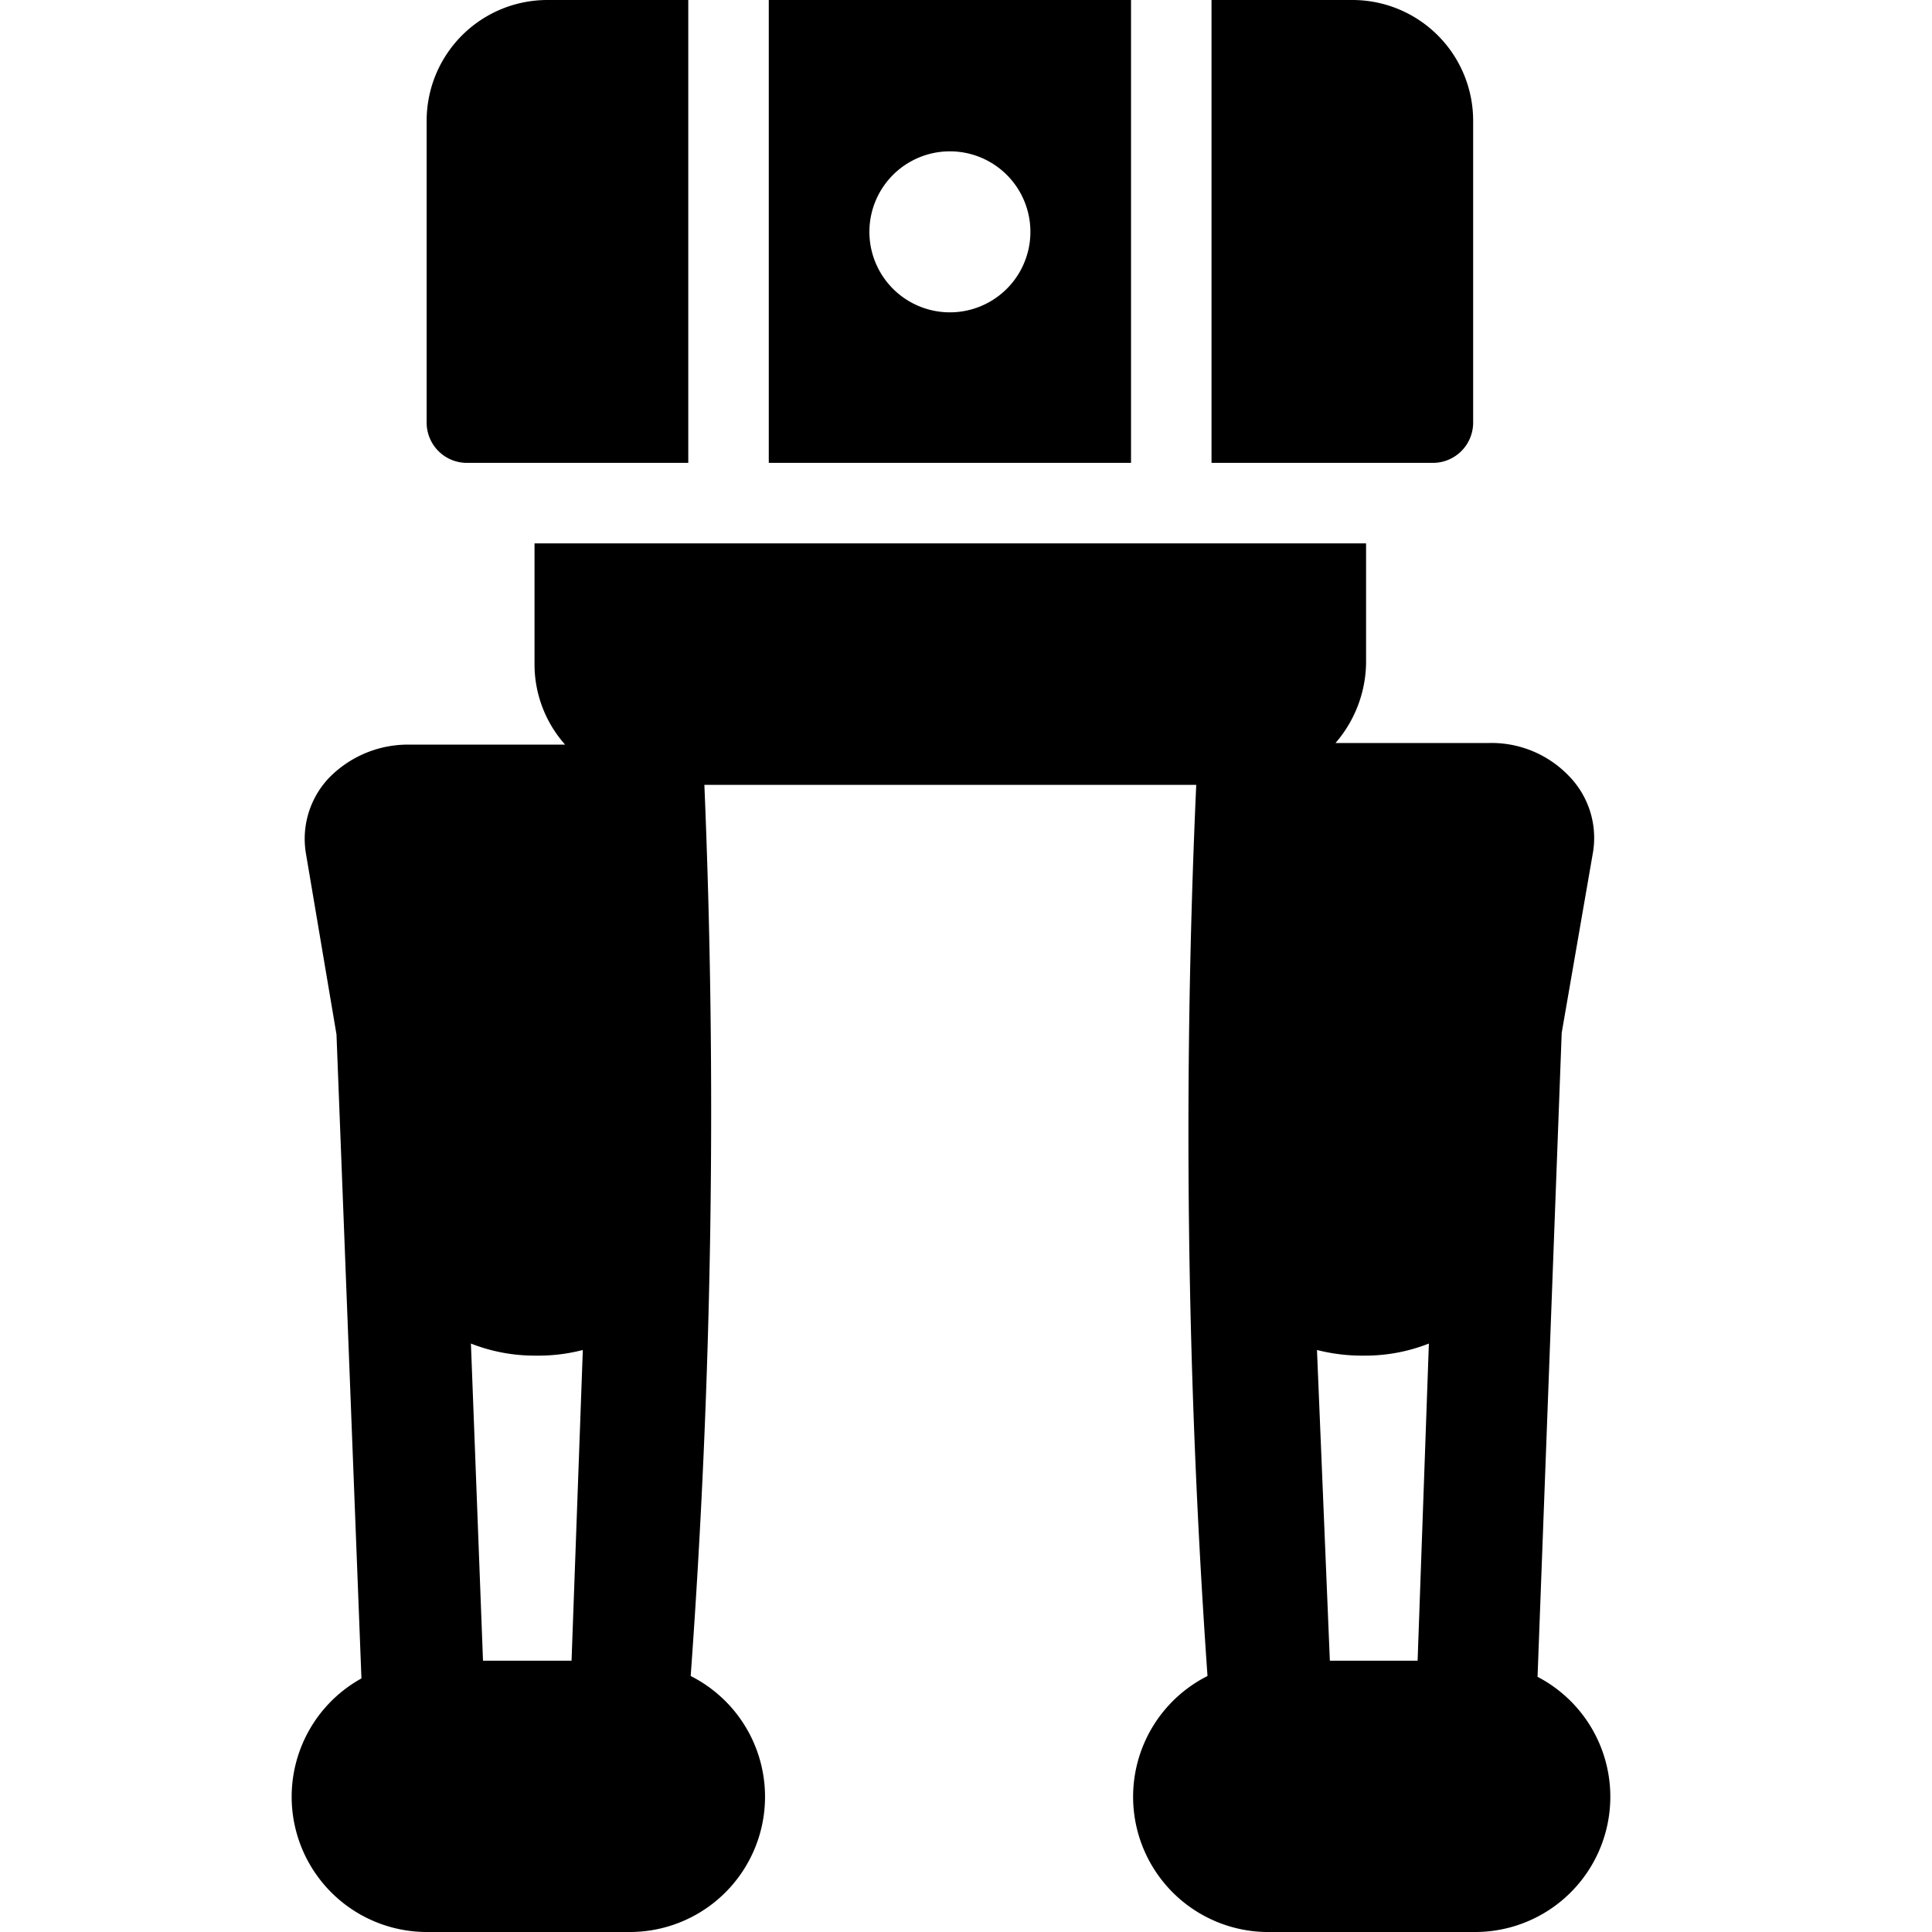
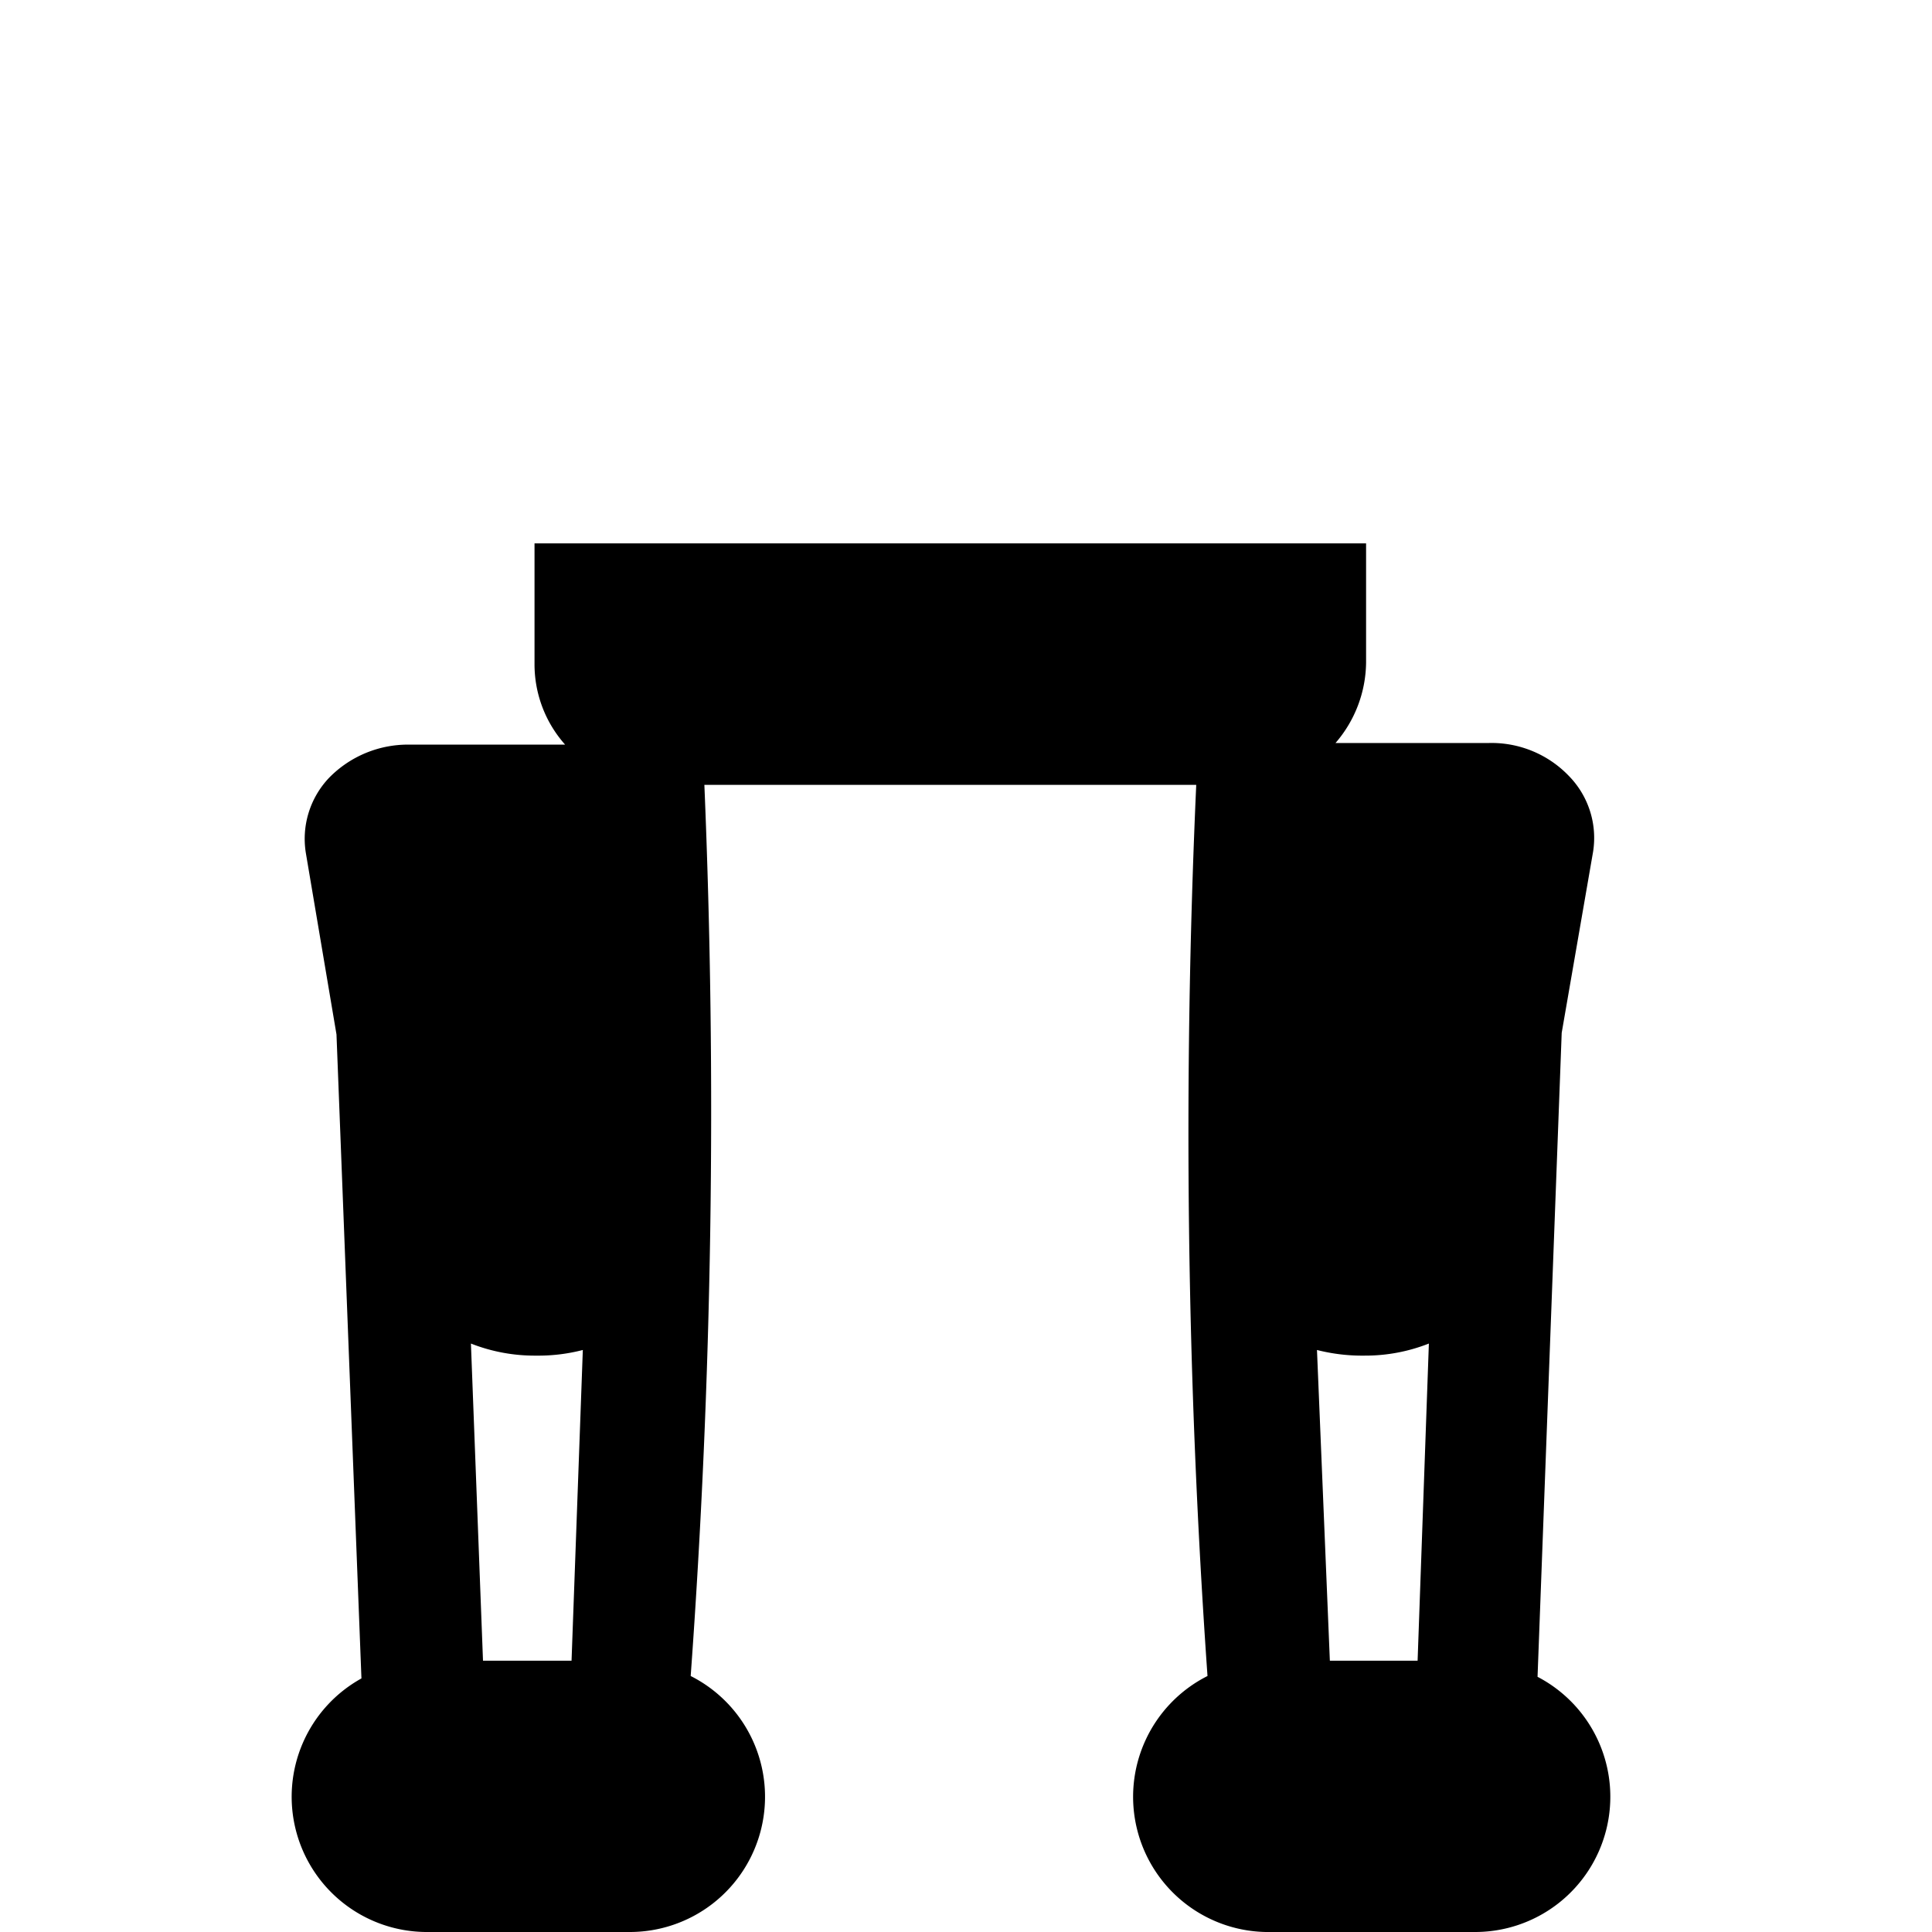
<svg xmlns="http://www.w3.org/2000/svg" viewBox="0 0 24 24">
  <g>
    <g>
-       <path d="M9.55 5.75h4.5V0h-4.5Zm2.25 -3.87a1 1 0 0 1 0 2 1 1 0 0 1 0 -2Z" fill="#000000" stroke-width="1" />
-       <path d="M8.55 0H6.8a1.5 1.5 0 0 0 -1.5 1.5v3.75a0.5 0.5 0 0 0 0.5 0.5h2.75Z" fill="#000000" stroke-width="1" />
-       <path d="M16.8 0h-1.75v5.75h2.75a0.5 0.5 0 0 0 0.5 -0.5V1.5A1.5 1.5 0 0 0 16.8 0Z" fill="#000000" stroke-width="1" />
-     </g>
+       </g>
    <path d="m19.1 20.83 0.3 -8 0.39 -2.25a1.1 1.1 0 0 0 -0.3 -0.94 1.33 1.33 0 0 0 -1 -0.41h-1.9a1.55 1.55 0 0 0 0.38 -1V6.75H6.64v1.5a1.5 1.5 0 0 0 0.38 1H5.09a1.37 1.37 0 0 0 -1 0.41 1.1 1.1 0 0 0 -0.29 0.94l0.38 2.25 0.31 8a1.68 1.68 0 0 0 0.8 3.15h2.52a1.68 1.68 0 0 0 0.77 -3.18 97.12 97.12 0 0 0 0.17 -11.07h6.11A96.4 96.4 0 0 0 15 20.82a1.68 1.68 0 0 0 0.79 3.18h2.52a1.68 1.68 0 0 0 0.79 -3.17Zm-12 -0.2H6l-0.15 -3.94a2.16 2.16 0 0 0 0.81 0.15 2.2 2.2 0 0 0 0.58 -0.07Zm10.51 0h-1.09l-0.16 -3.86a2.27 2.27 0 0 0 0.59 0.07 2.15 2.15 0 0 0 0.8 -0.15Z" fill="#000000" stroke-width="1" />
  </g>
</svg>